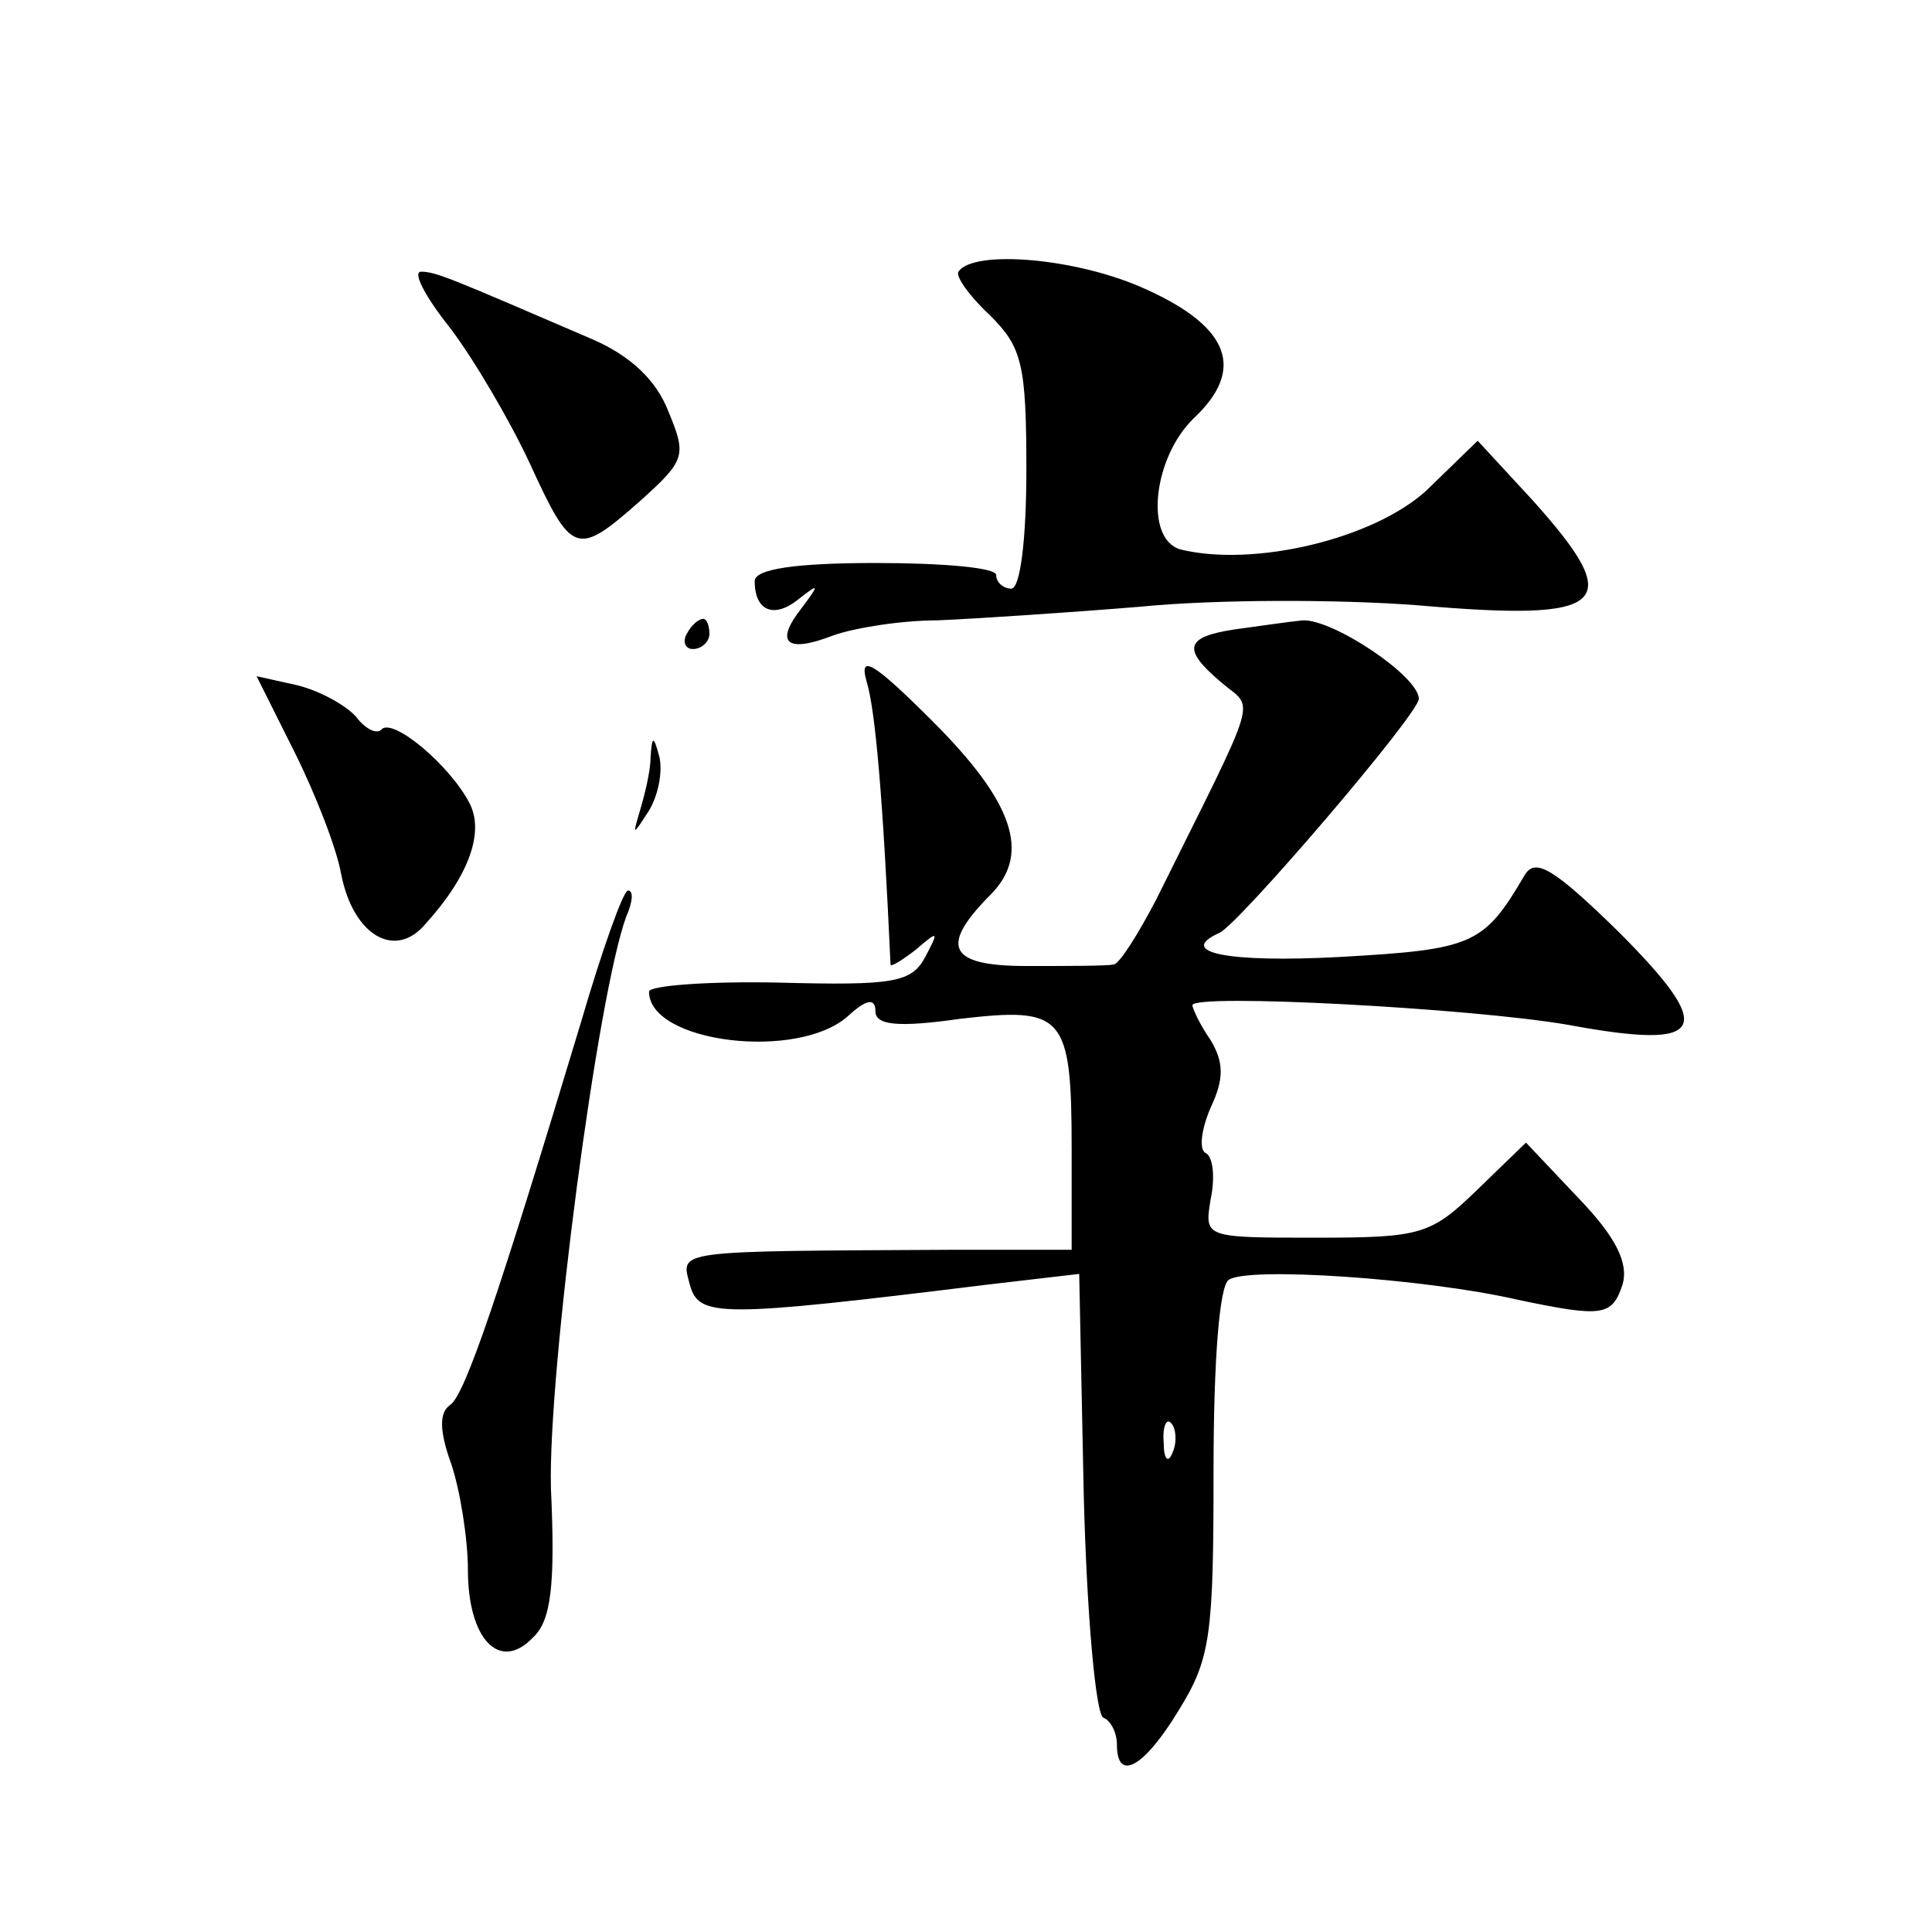
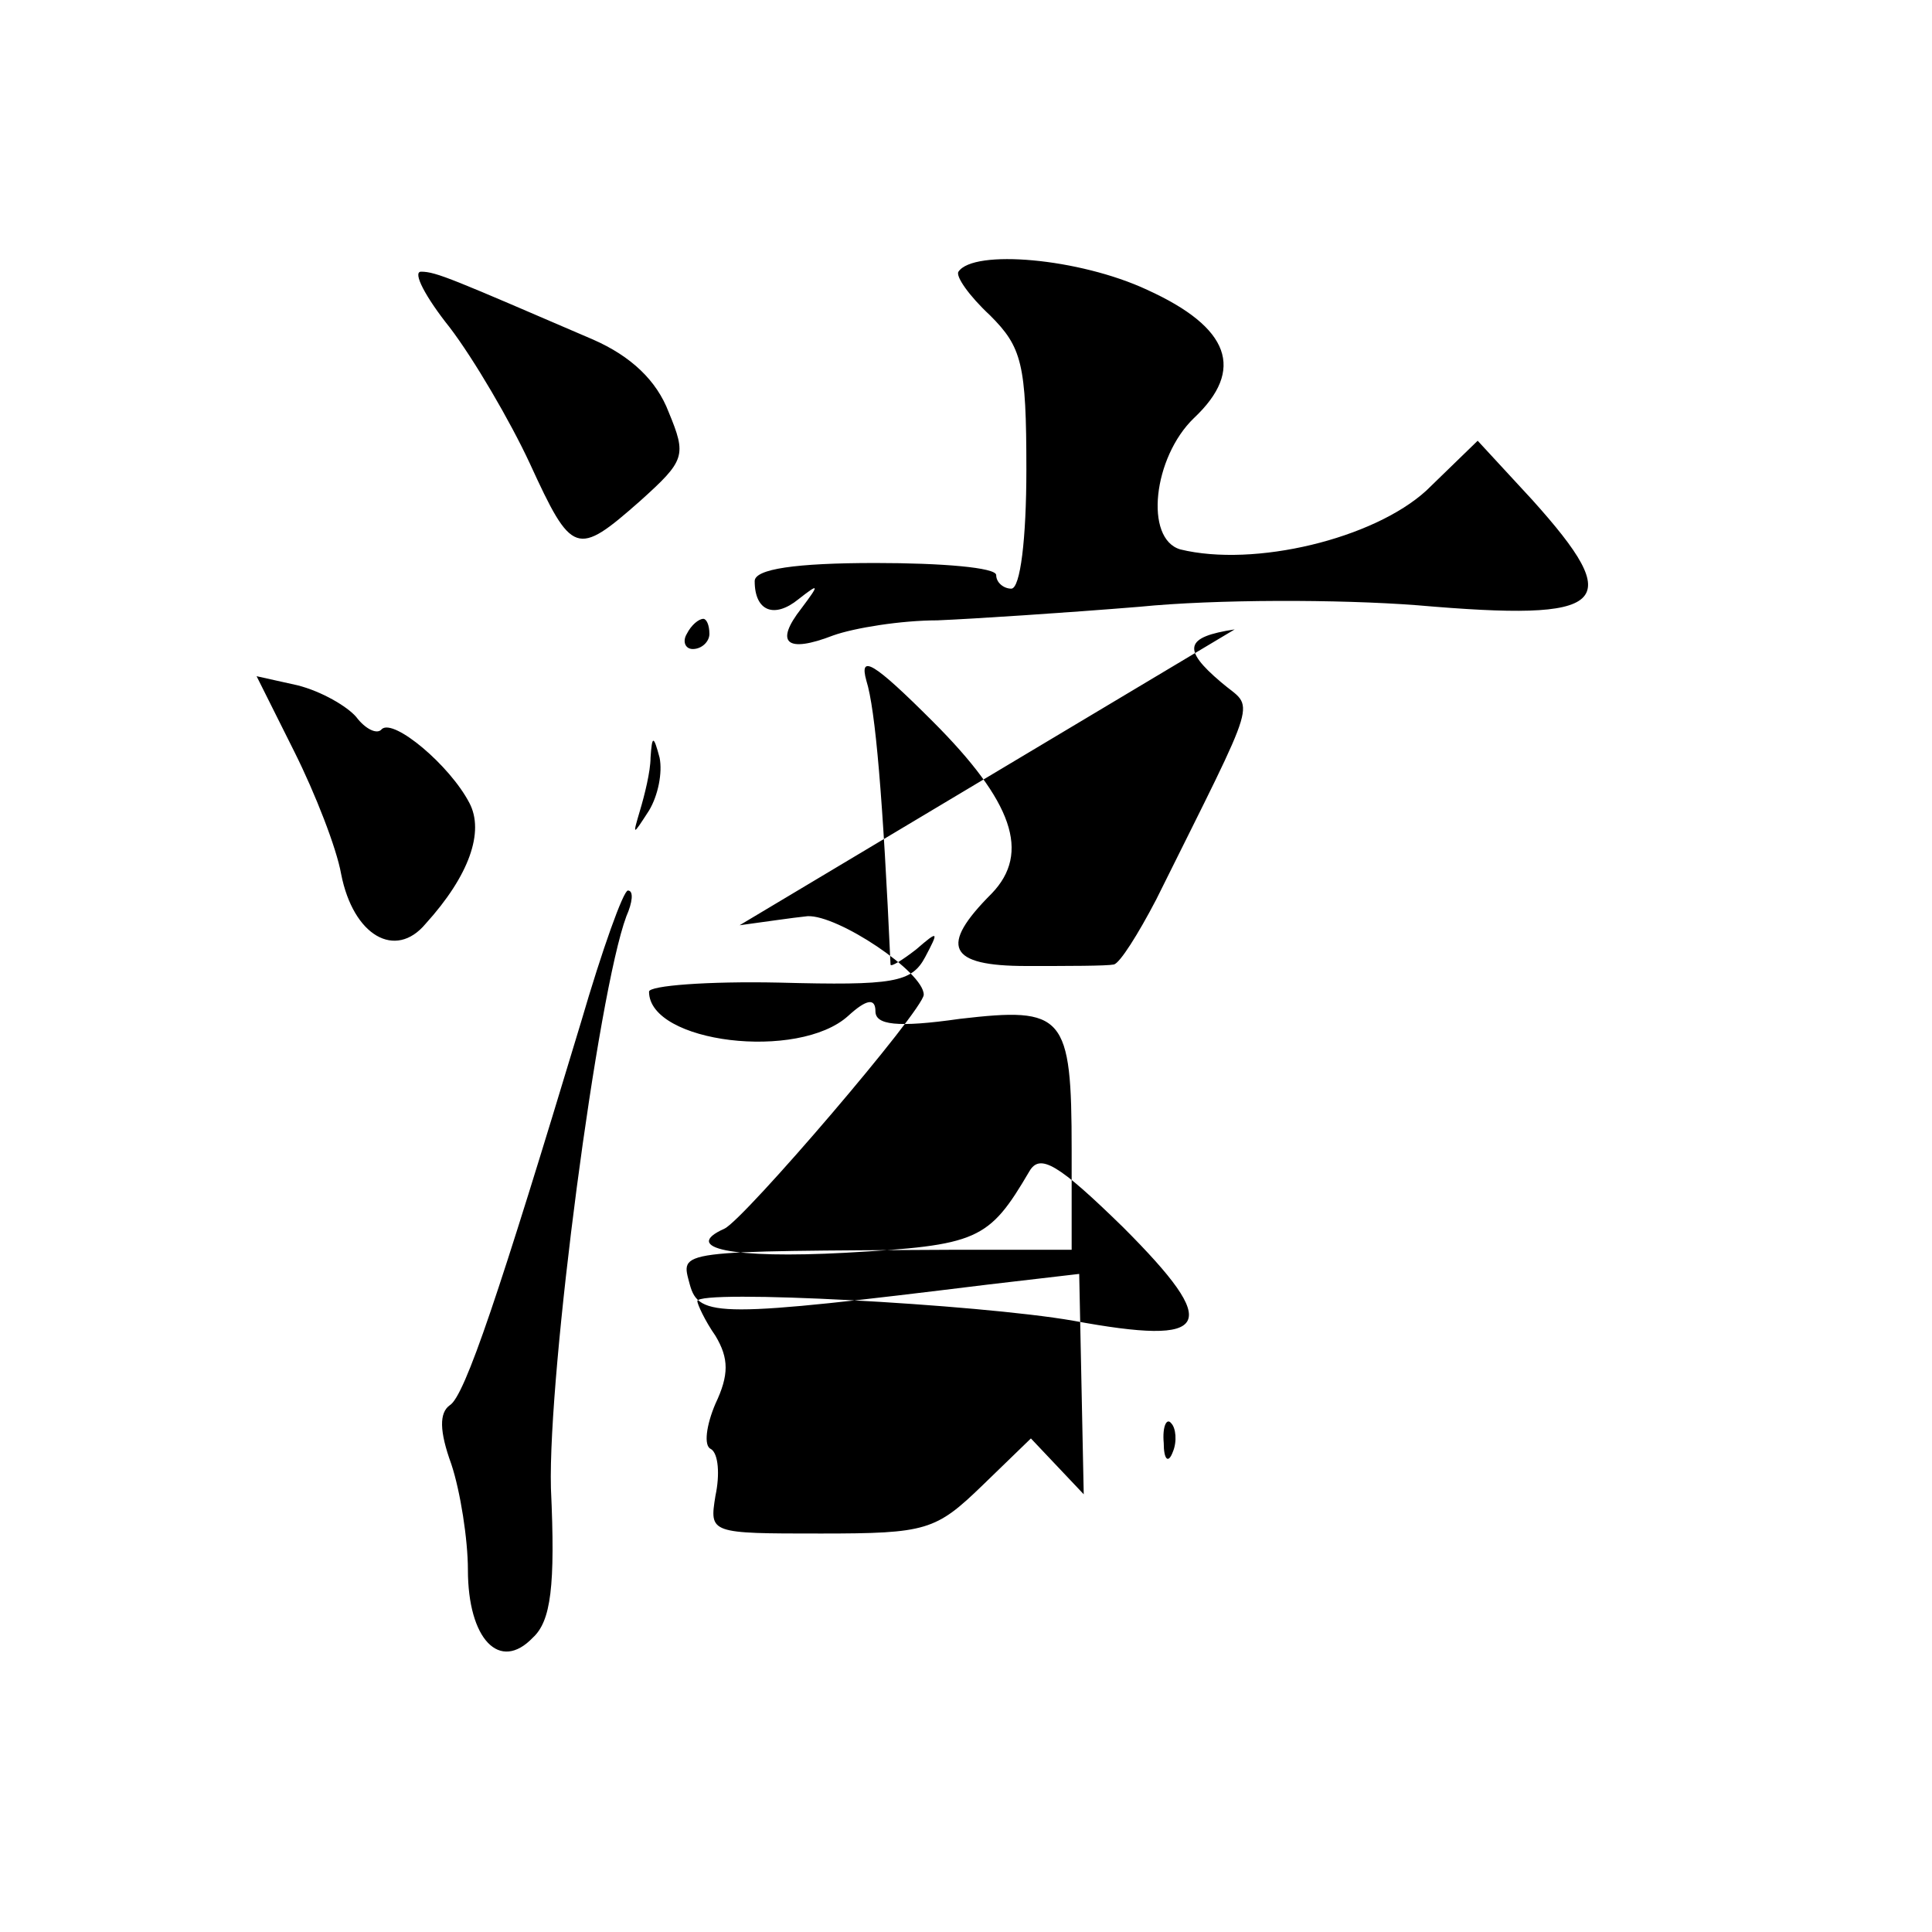
<svg xmlns="http://www.w3.org/2000/svg" version="1.0" width="128pt" height="128pt" viewBox="0 0 128 128" preserveAspectRatio="xMidYMid meet">
  <g transform="translate(0,128) scale(0.1,-0.1)" fill="#0" stroke="none">
-     <path d="M635 1100 c-2 -3 7 -16 21 -29 21 -21 24 -32 24 -102 0 -46 -4 -79 -10 -79 -5 0 -10 4 -10 9 0 5 -36 8 -80 8 -53 0 -80 -4 -80 -12 0 -20 13 -25 29 -12 14 11 14 10 2 -6 -18 -23 -10 -30 21 -18 14 5 45 10 69 10 24 1 85 5 134 9 50 5 132 5 184 1 127 -11 139 0 76 70 l-36 39 -34 -33 c-35 -32 -114 -51 -163 -39 -24 7 -18 61 9 87 34 32 24 60 -31 85 -45 21 -115 27 -125 12z M298 1063 c16 -21 40 -62 53 -90 28 -61 31 -62 73 -25 30 27 31 30 19 59 -8 21 -25 37 -50 48 -93 40 -104 45 -114 45 -6 0 3 -17 19 -37z M455 860 c-3 -5 -1 -10 4 -10 6 0 11 5 11 10 0 6 -2 10 -4 10 -3 0 -8 -4 -11 -10z M818 863 c-33 -5 -35 -13 -9 -35 22 -19 27 -3 -43 -144 -12 -23 -24 -42 -28 -43 -5 -1 -30 -1 -58 -1 -52 0 -58 13 -23 48 26 27 14 61 -39 114 -39 39 -49 45 -44 27 6 -19 11 -78 16 -188 0 -2 8 3 17 10 15 13 15 12 6 -5 -9 -17 -21 -19 -97 -17 -47 1 -86 -2 -86 -6 0 -34 99 -46 132 -16 12 11 18 12 18 3 0 -9 14 -11 56 -5 69 8 74 3 74 -87 l0 -66 -77 0 c-188 -1 -182 0 -176 -23 6 -22 19 -22 198 0 l60 7 3 -146 c2 -80 8 -146 13 -148 5 -2 9 -10 9 -18 0 -25 18 -15 41 23 21 34 23 49 23 158 0 75 4 123 10 127 12 9 130 1 191 -13 57 -12 63 -11 70 10 4 14 -4 31 -29 57 l-35 37 -32 -31 c-31 -30 -37 -32 -107 -32 -74 0 -74 0 -70 25 3 14 2 28 -3 31 -5 2 -3 16 3 30 9 19 9 30 0 45 -7 10 -12 21 -12 23 0 8 186 -2 249 -13 92 -17 99 -4 33 62 -43 42 -55 49 -62 37 -27 -46 -34 -49 -122 -54 -75 -4 -109 3 -80 16 13 6 132 145 132 155 0 15 -57 53 -77 52 -10 -1 -30 -4 -45 -6z m-41 -545 c-3 -8 -6 -5 -6 6 -1 11 2 17 5 13 3 -3 4 -12 1 -19z M195 782 c14 -28 28 -64 31 -81 8 -41 36 -57 56 -33 29 32 39 61 29 80 -13 25 -50 56 -58 49 -3 -4 -11 0 -17 8 -6 7 -23 17 -39 21 l-27 6 25 -50z M431 778 c0 -9 -4 -25 -7 -35 -5 -17 -5 -17 6 0 6 10 9 25 7 35 -4 15 -5 15 -6 0z M385 603 c-54 -179 -77 -248 -87 -254 -7 -5 -7 -17 1 -39 6 -18 11 -50 11 -70 0 -46 21 -68 43 -45 12 11 15 34 12 99 -2 77 31 328 50 379 4 9 5 17 1 17 -3 0 -17 -39 -31 -87z" />
+     <path d="M635 1100 c-2 -3 7 -16 21 -29 21 -21 24 -32 24 -102 0 -46 -4 -79 -10 -79 -5 0 -10 4 -10 9 0 5 -36 8 -80 8 -53 0 -80 -4 -80 -12 0 -20 13 -25 29 -12 14 11 14 10 2 -6 -18 -23 -10 -30 21 -18 14 5 45 10 69 10 24 1 85 5 134 9 50 5 132 5 184 1 127 -11 139 0 76 70 l-36 39 -34 -33 c-35 -32 -114 -51 -163 -39 -24 7 -18 61 9 87 34 32 24 60 -31 85 -45 21 -115 27 -125 12z M298 1063 c16 -21 40 -62 53 -90 28 -61 31 -62 73 -25 30 27 31 30 19 59 -8 21 -25 37 -50 48 -93 40 -104 45 -114 45 -6 0 3 -17 19 -37z M455 860 c-3 -5 -1 -10 4 -10 6 0 11 5 11 10 0 6 -2 10 -4 10 -3 0 -8 -4 -11 -10z M818 863 c-33 -5 -35 -13 -9 -35 22 -19 27 -3 -43 -144 -12 -23 -24 -42 -28 -43 -5 -1 -30 -1 -58 -1 -52 0 -58 13 -23 48 26 27 14 61 -39 114 -39 39 -49 45 -44 27 6 -19 11 -78 16 -188 0 -2 8 3 17 10 15 13 15 12 6 -5 -9 -17 -21 -19 -97 -17 -47 1 -86 -2 -86 -6 0 -34 99 -46 132 -16 12 11 18 12 18 3 0 -9 14 -11 56 -5 69 8 74 3 74 -87 l0 -66 -77 0 c-188 -1 -182 0 -176 -23 6 -22 19 -22 198 0 l60 7 3 -146 l-35 37 -32 -31 c-31 -30 -37 -32 -107 -32 -74 0 -74 0 -70 25 3 14 2 28 -3 31 -5 2 -3 16 3 30 9 19 9 30 0 45 -7 10 -12 21 -12 23 0 8 186 -2 249 -13 92 -17 99 -4 33 62 -43 42 -55 49 -62 37 -27 -46 -34 -49 -122 -54 -75 -4 -109 3 -80 16 13 6 132 145 132 155 0 15 -57 53 -77 52 -10 -1 -30 -4 -45 -6z m-41 -545 c-3 -8 -6 -5 -6 6 -1 11 2 17 5 13 3 -3 4 -12 1 -19z M195 782 c14 -28 28 -64 31 -81 8 -41 36 -57 56 -33 29 32 39 61 29 80 -13 25 -50 56 -58 49 -3 -4 -11 0 -17 8 -6 7 -23 17 -39 21 l-27 6 25 -50z M431 778 c0 -9 -4 -25 -7 -35 -5 -17 -5 -17 6 0 6 10 9 25 7 35 -4 15 -5 15 -6 0z M385 603 c-54 -179 -77 -248 -87 -254 -7 -5 -7 -17 1 -39 6 -18 11 -50 11 -70 0 -46 21 -68 43 -45 12 11 15 34 12 99 -2 77 31 328 50 379 4 9 5 17 1 17 -3 0 -17 -39 -31 -87z" />
  </g>
</svg>